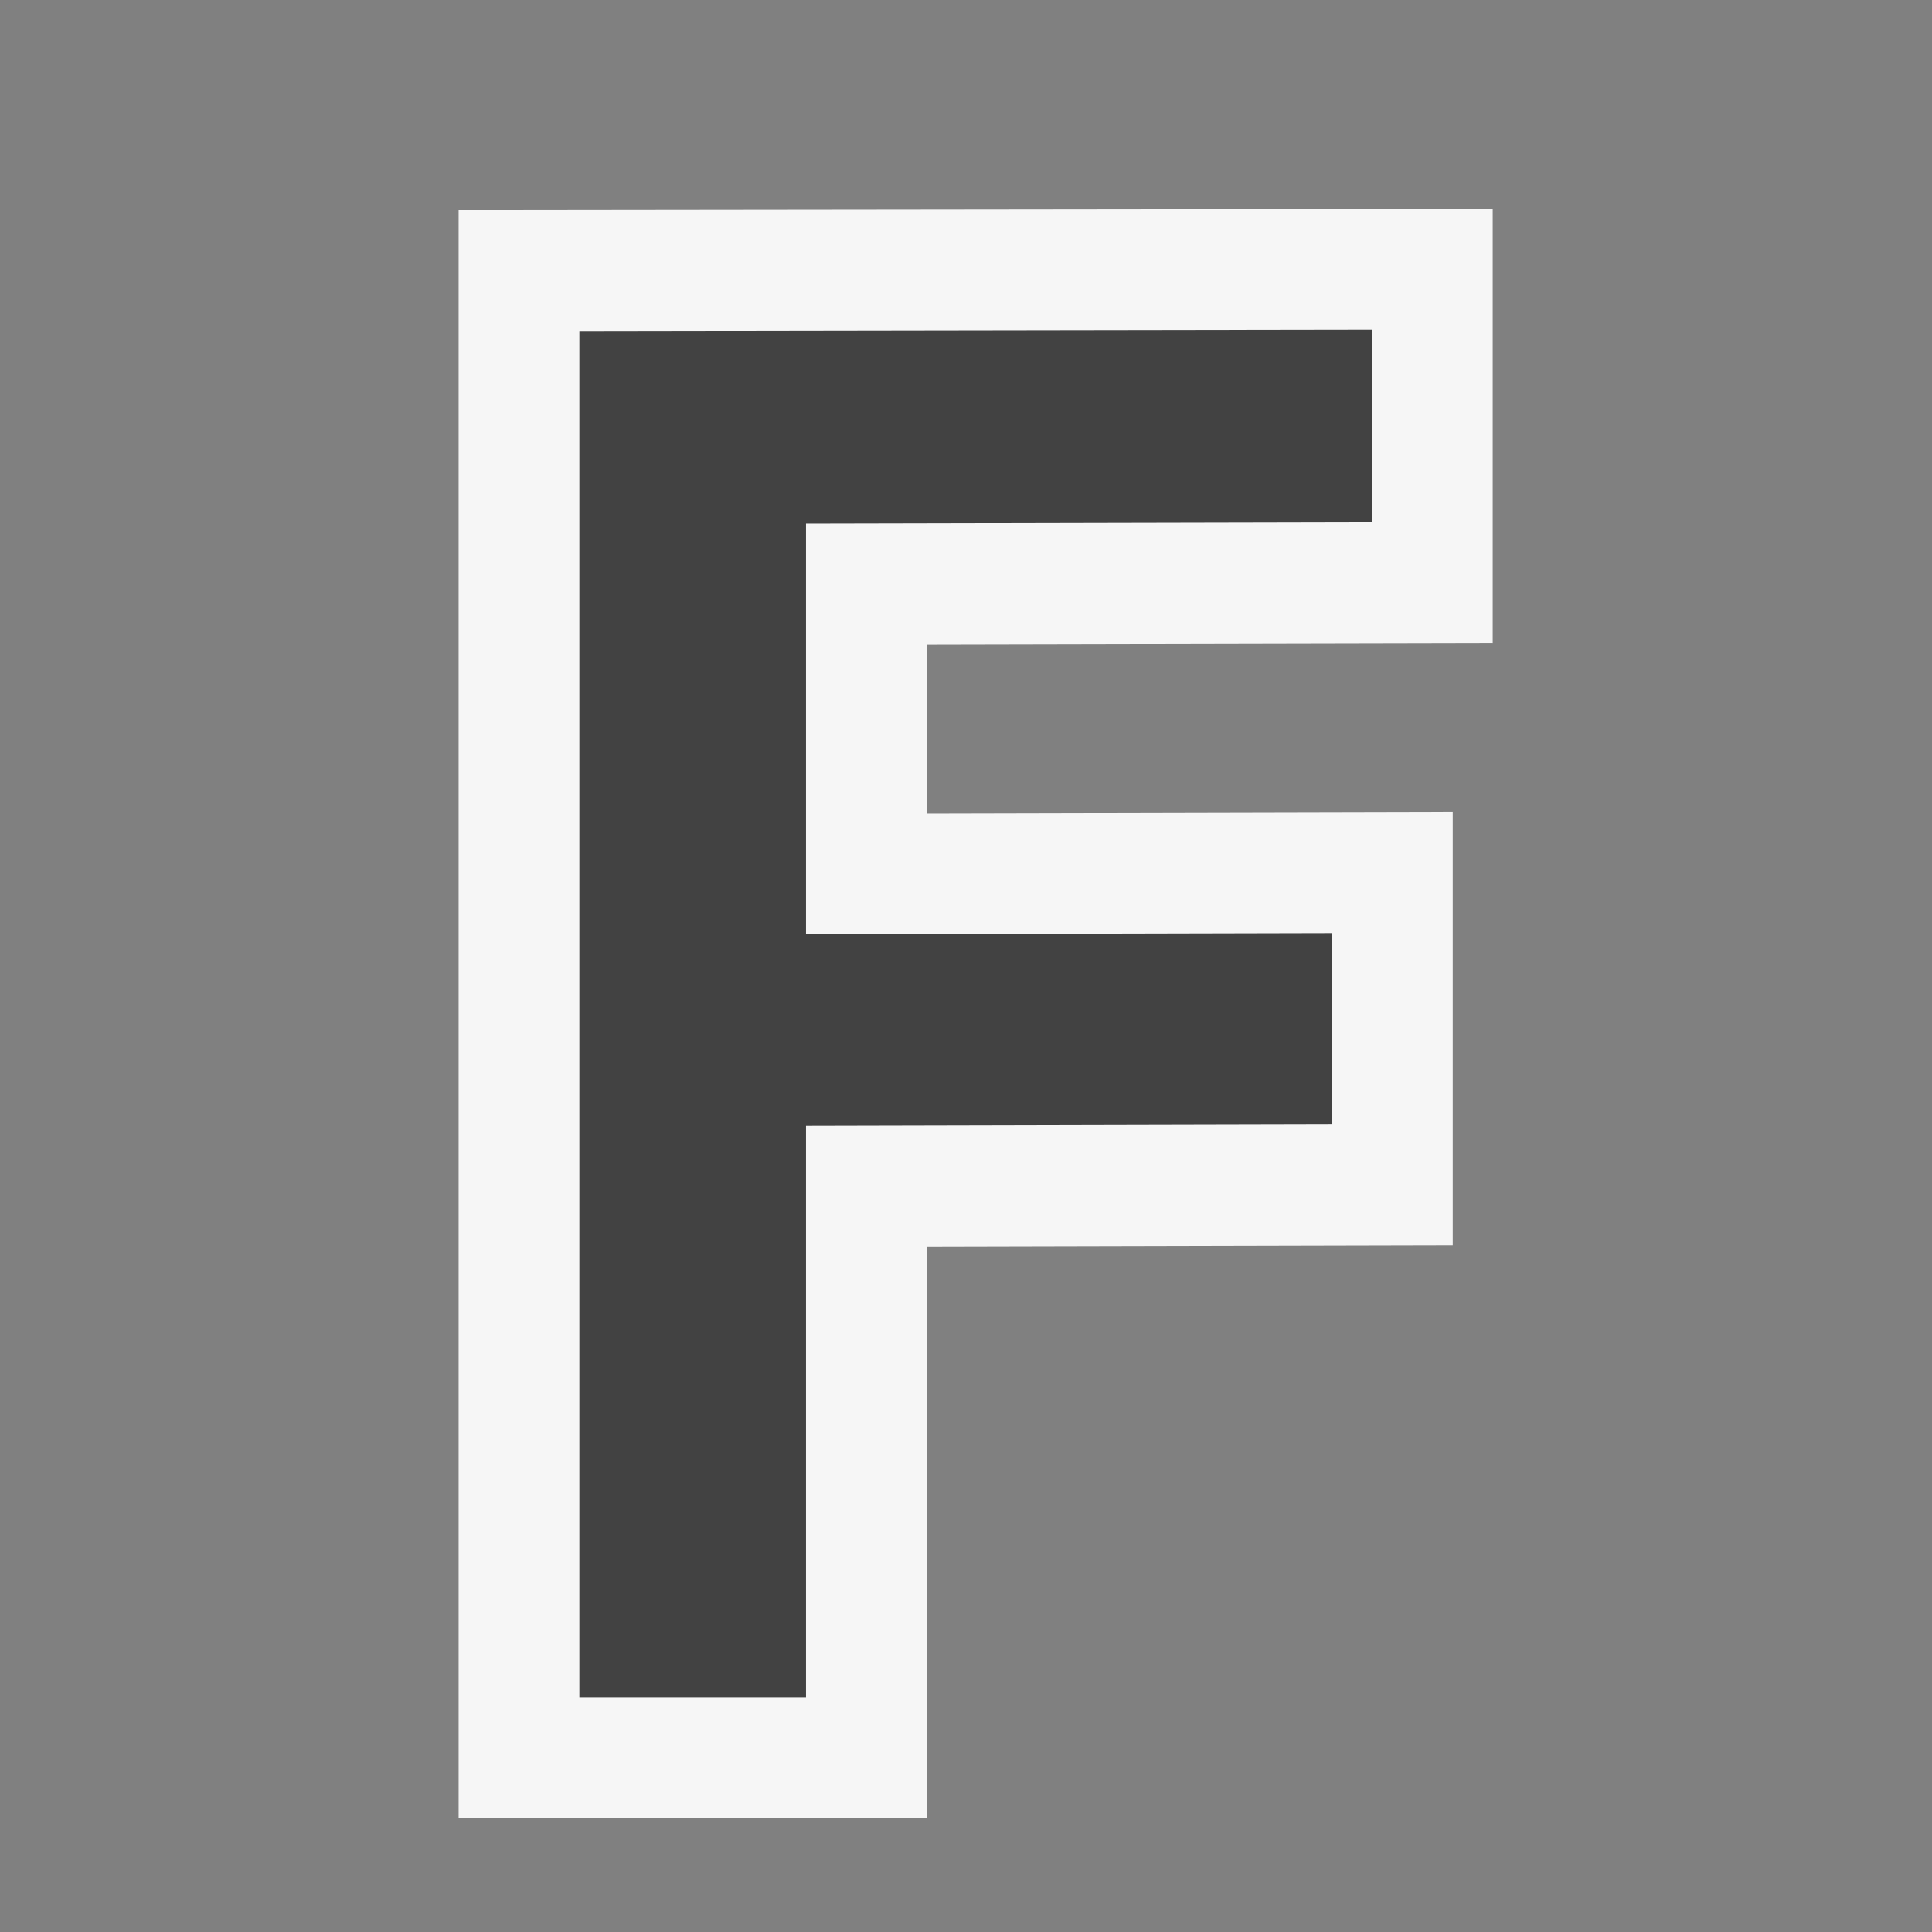
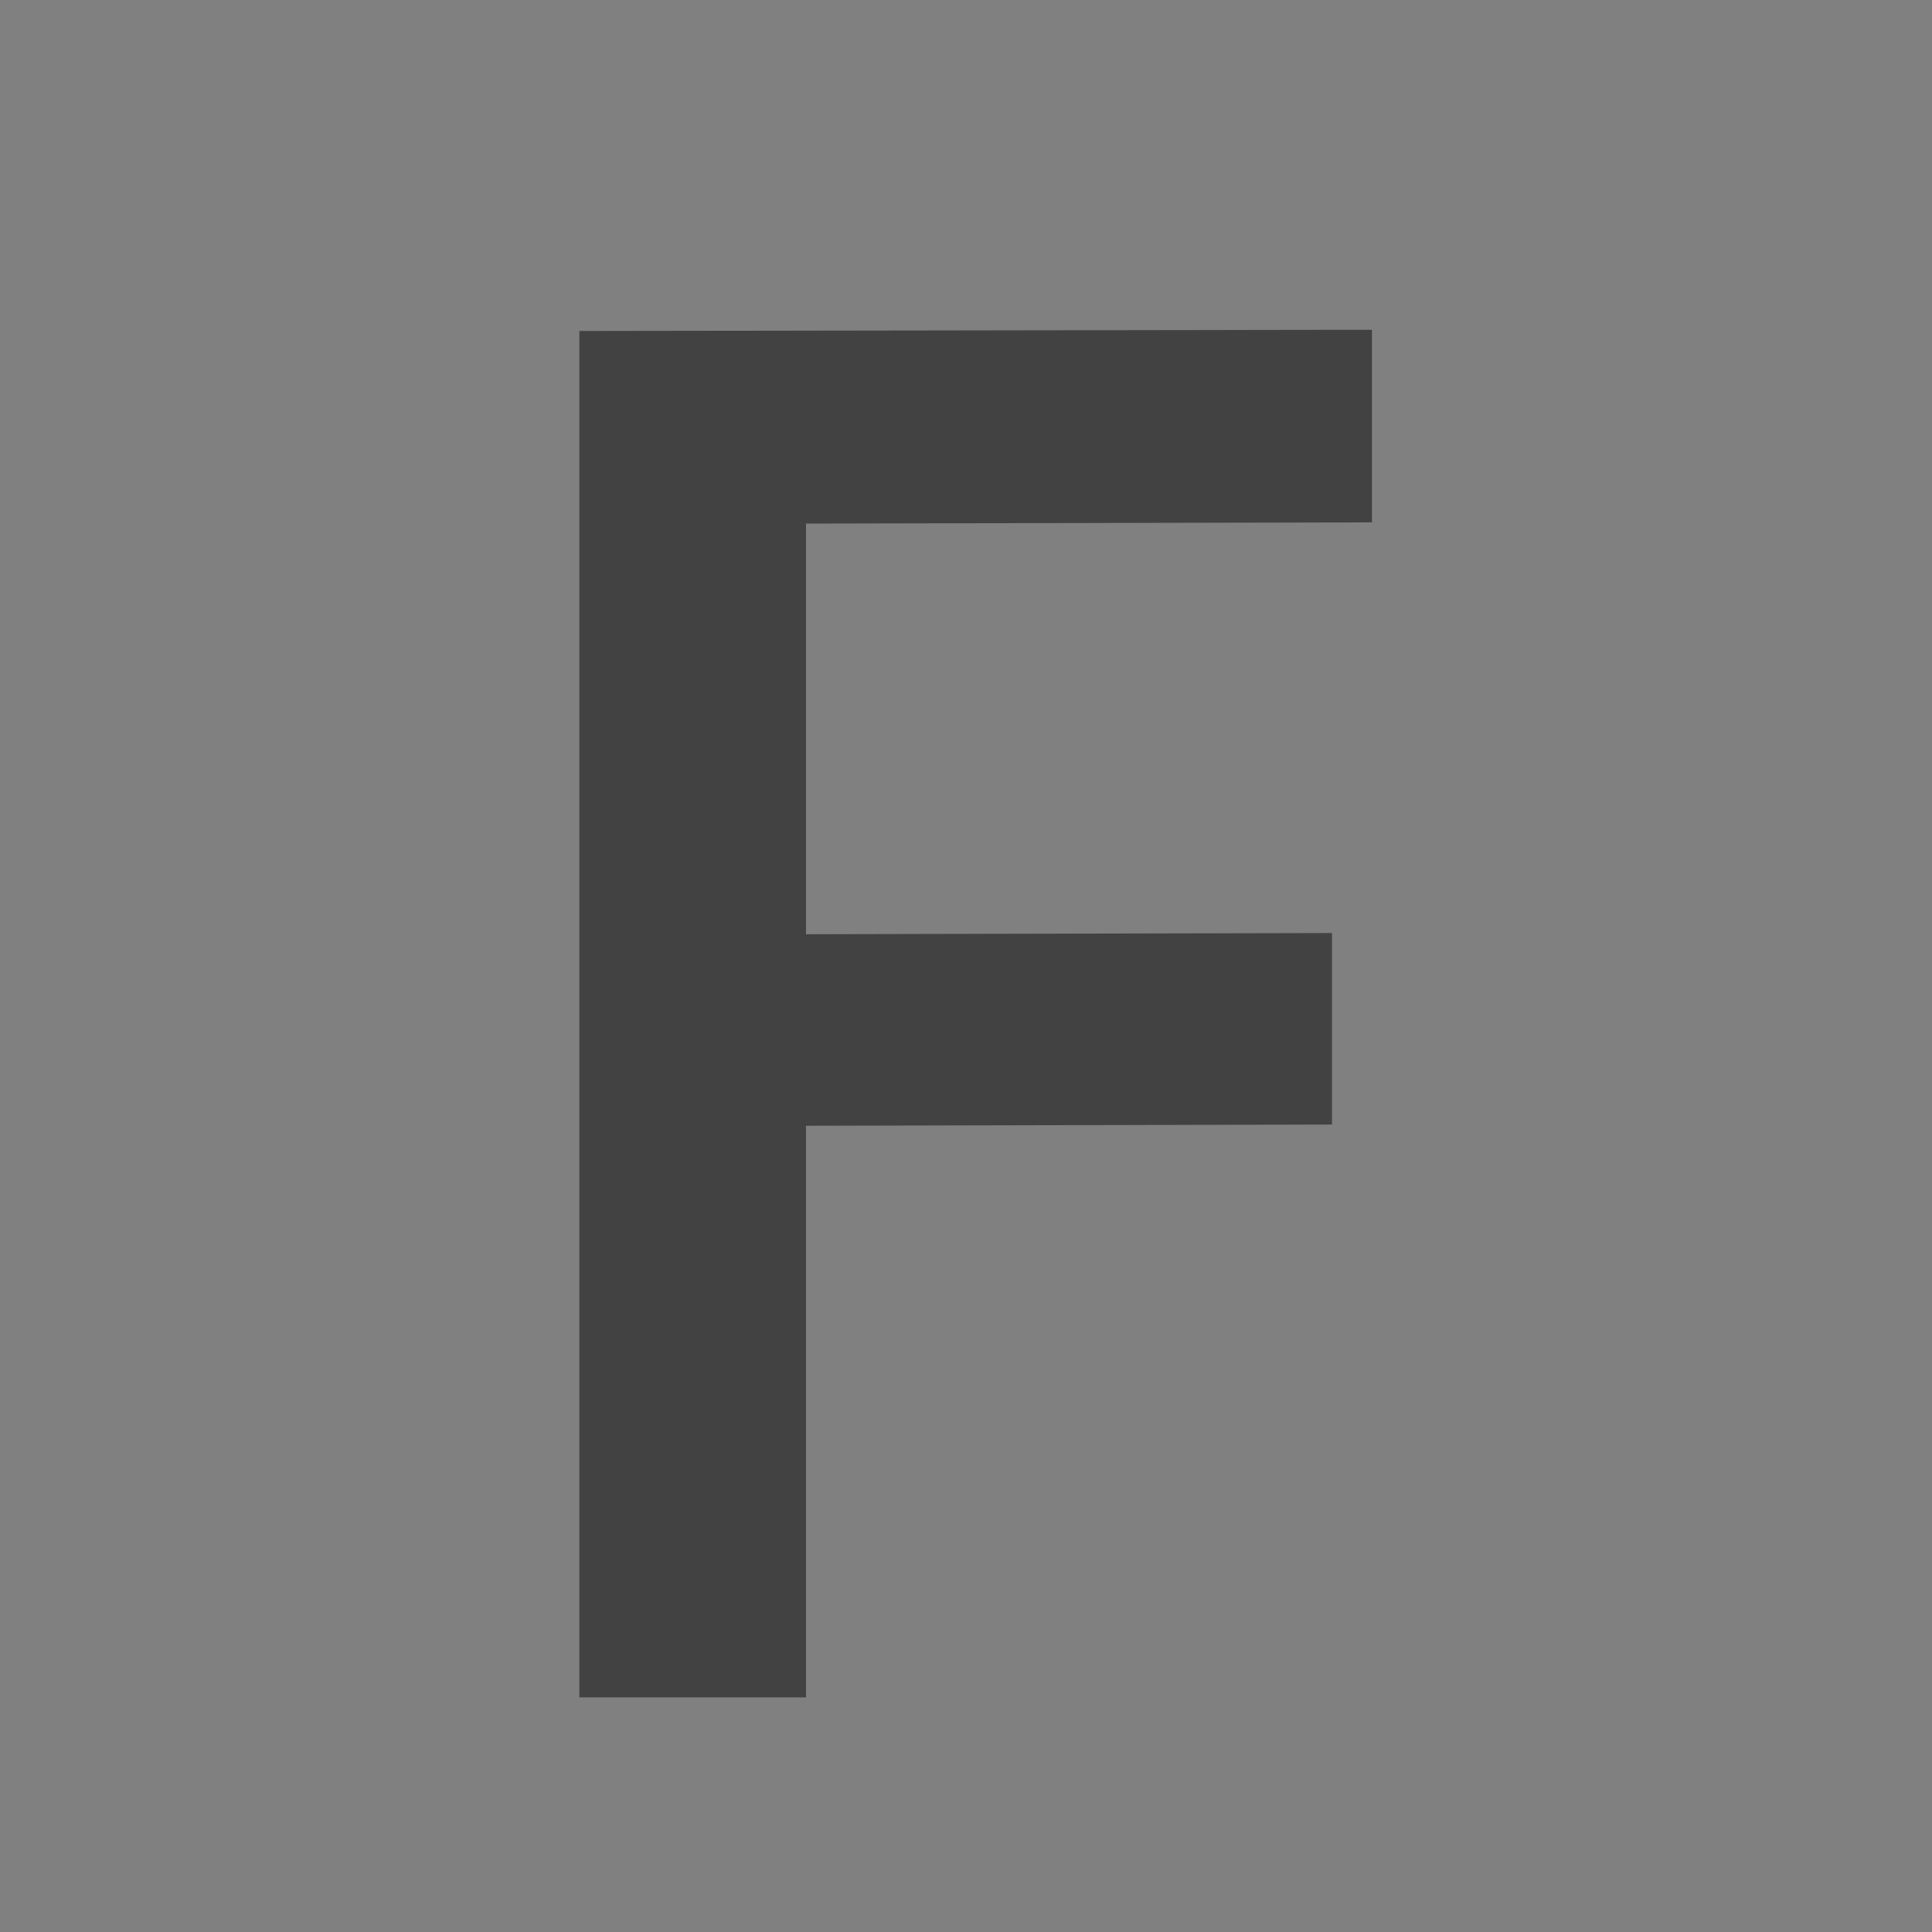
<svg xmlns="http://www.w3.org/2000/svg" viewBox="0 0 16 16">
  <rect x="0" y="0" width="16" height="16" fill="#808080" stroke="none" />
  <style>.icon-canvas-transparent{opacity:0;fill:#f6f6f6}.icon-vs-out{fill:#f6f6f6}.icon-vs-bg{fill:#424242}</style>
-   <path class="icon-canvas-transparent" d="M16 16H0V0h16v16z" id="canvas" />
-   <path class="icon-vs-out" d="M3.798 15.057V1.741l8.564-.01v3.594l-4.687.01v1.401l4.356-.01v3.586l-4.356.01v4.734H3.798z" id="outline" />
  <path class="icon-vs-bg" d="M11.362 4.326l-4.687.01v3.401l4.356-.01v1.586l-4.356.01v4.734H4.798V2.741l6.564-.01v1.595z" id="iconBg" />
</svg>